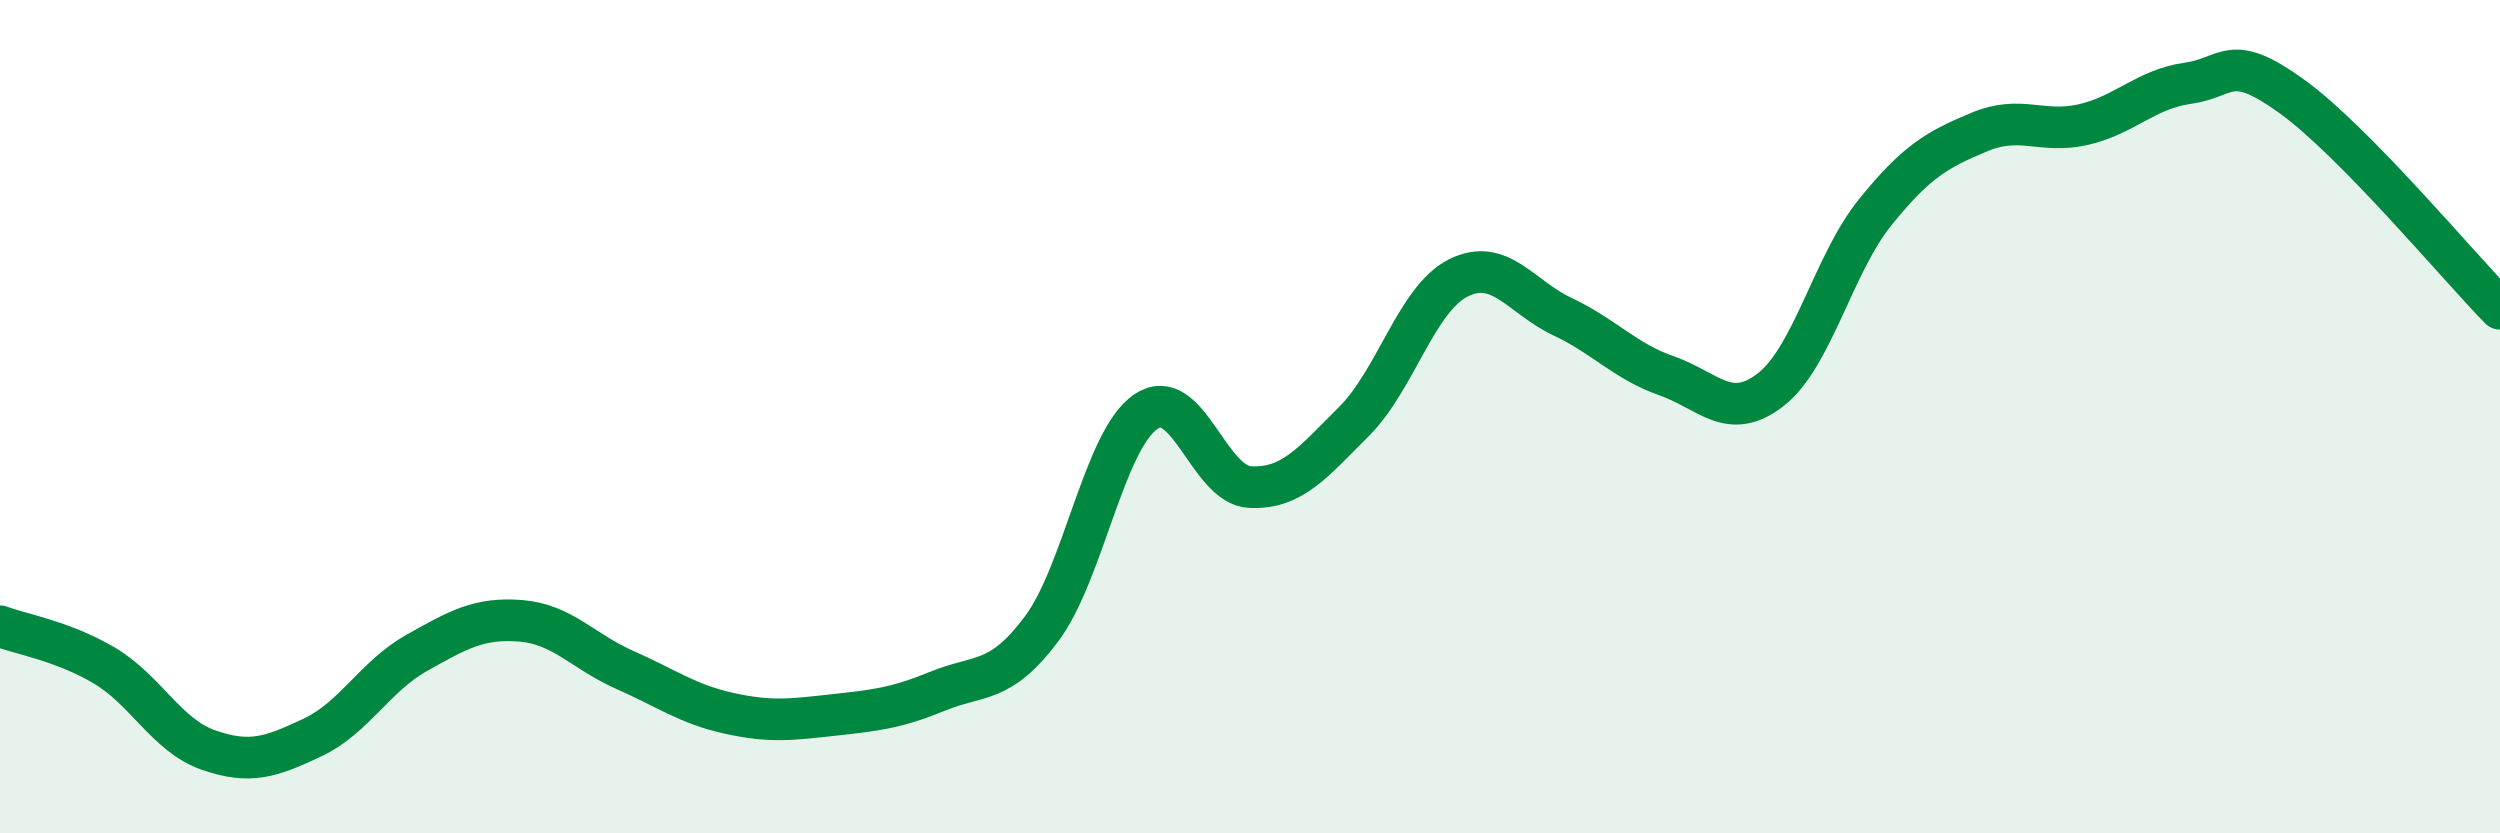
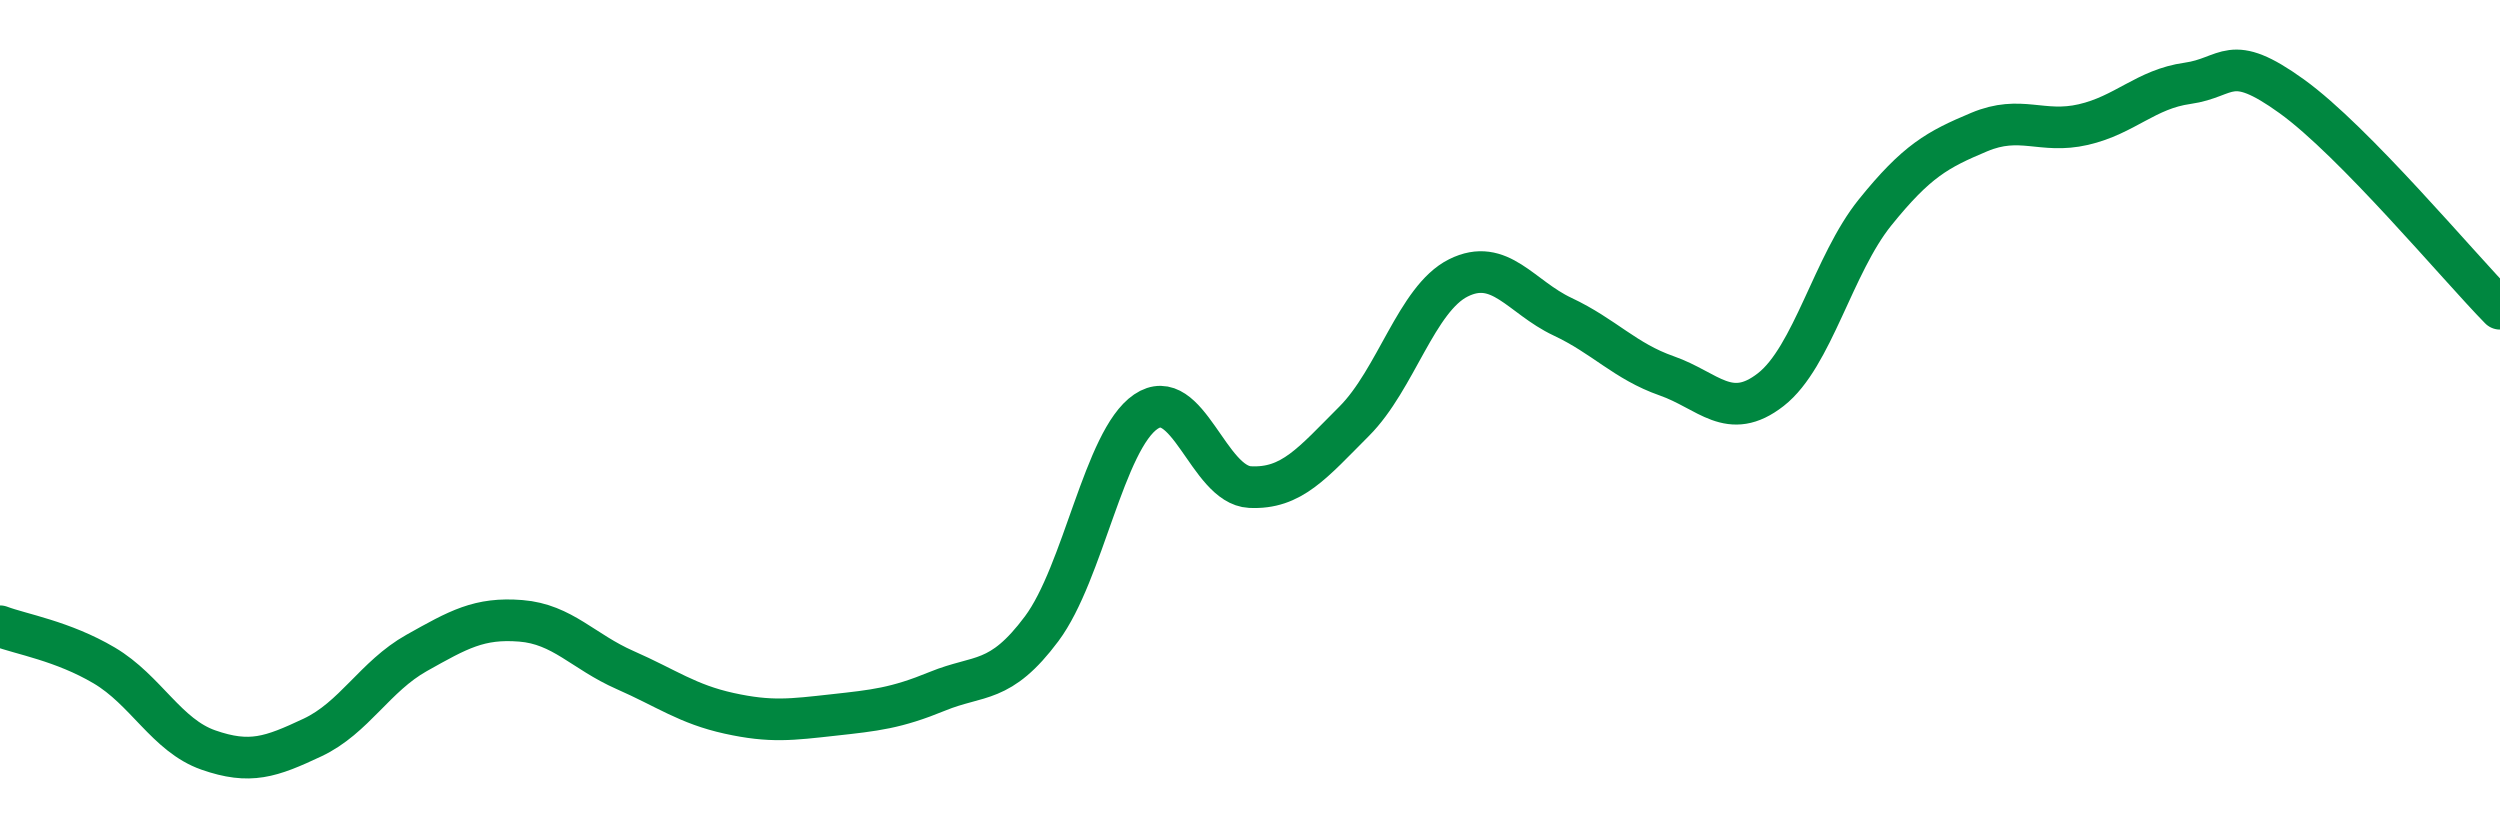
<svg xmlns="http://www.w3.org/2000/svg" width="60" height="20" viewBox="0 0 60 20">
-   <path d="M 0,15.03 C 0.5,15.22 1.5,15.38 2.5,15.97 C 3.5,16.56 4,17.65 5,18 C 6,18.35 6.5,18.17 7.5,17.7 C 8.5,17.23 9,16.23 10,15.67 C 11,15.11 11.5,14.82 12.5,14.9 C 13.5,14.98 14,15.64 15,16.08 C 16,16.52 16.5,16.9 17.5,17.12 C 18.5,17.34 19,17.27 20,17.16 C 21,17.05 21.5,17 22.5,16.59 C 23.5,16.18 24,16.43 25,15.09 C 26,13.75 26.5,10.56 27.5,9.88 C 28.5,9.2 29,11.64 30,11.69 C 31,11.74 31.5,11.11 32.5,10.11 C 33.5,9.11 34,7.17 35,6.67 C 36,6.17 36.5,7.13 37.5,7.6 C 38.5,8.07 39,8.67 40,9.02 C 41,9.37 41.5,10.13 42.5,9.35 C 43.5,8.57 44,6.34 45,5.1 C 46,3.86 46.5,3.59 47.5,3.17 C 48.5,2.75 49,3.22 50,2.99 C 51,2.76 51.5,2.14 52.5,2 C 53.5,1.86 53.5,1.23 55,2.31 C 56.5,3.39 59,6.39 60,7.41L60 20L0 20Z" fill="#008740" opacity="0.1" stroke-linecap="round" stroke-linejoin="round" />
  <path d="M 0,15.03 C 0.5,15.22 1.5,15.38 2.5,15.97 C 3.5,16.56 4,17.65 5,18 C 6,18.35 6.5,18.17 7.5,17.7 C 8.5,17.23 9,16.23 10,15.67 C 11,15.11 11.5,14.82 12.5,14.9 C 13.5,14.98 14,15.64 15,16.08 C 16,16.52 16.5,16.9 17.5,17.12 C 18.5,17.34 19,17.27 20,17.16 C 21,17.05 21.5,17 22.5,16.59 C 23.5,16.18 24,16.43 25,15.09 C 26,13.75 26.5,10.56 27.5,9.88 C 28.5,9.2 29,11.64 30,11.69 C 31,11.74 31.5,11.11 32.5,10.11 C 33.5,9.11 34,7.17 35,6.67 C 36,6.17 36.5,7.13 37.5,7.6 C 38.5,8.07 39,8.67 40,9.02 C 41,9.37 41.5,10.13 42.5,9.35 C 43.5,8.57 44,6.34 45,5.1 C 46,3.86 46.5,3.59 47.5,3.17 C 48.5,2.75 49,3.22 50,2.99 C 51,2.76 51.5,2.14 52.5,2 C 53.5,1.86 53.5,1.23 55,2.31 C 56.5,3.39 59,6.39 60,7.41" stroke="#008740" stroke-width="1" fill="none" stroke-linecap="round" stroke-linejoin="round" />
</svg>